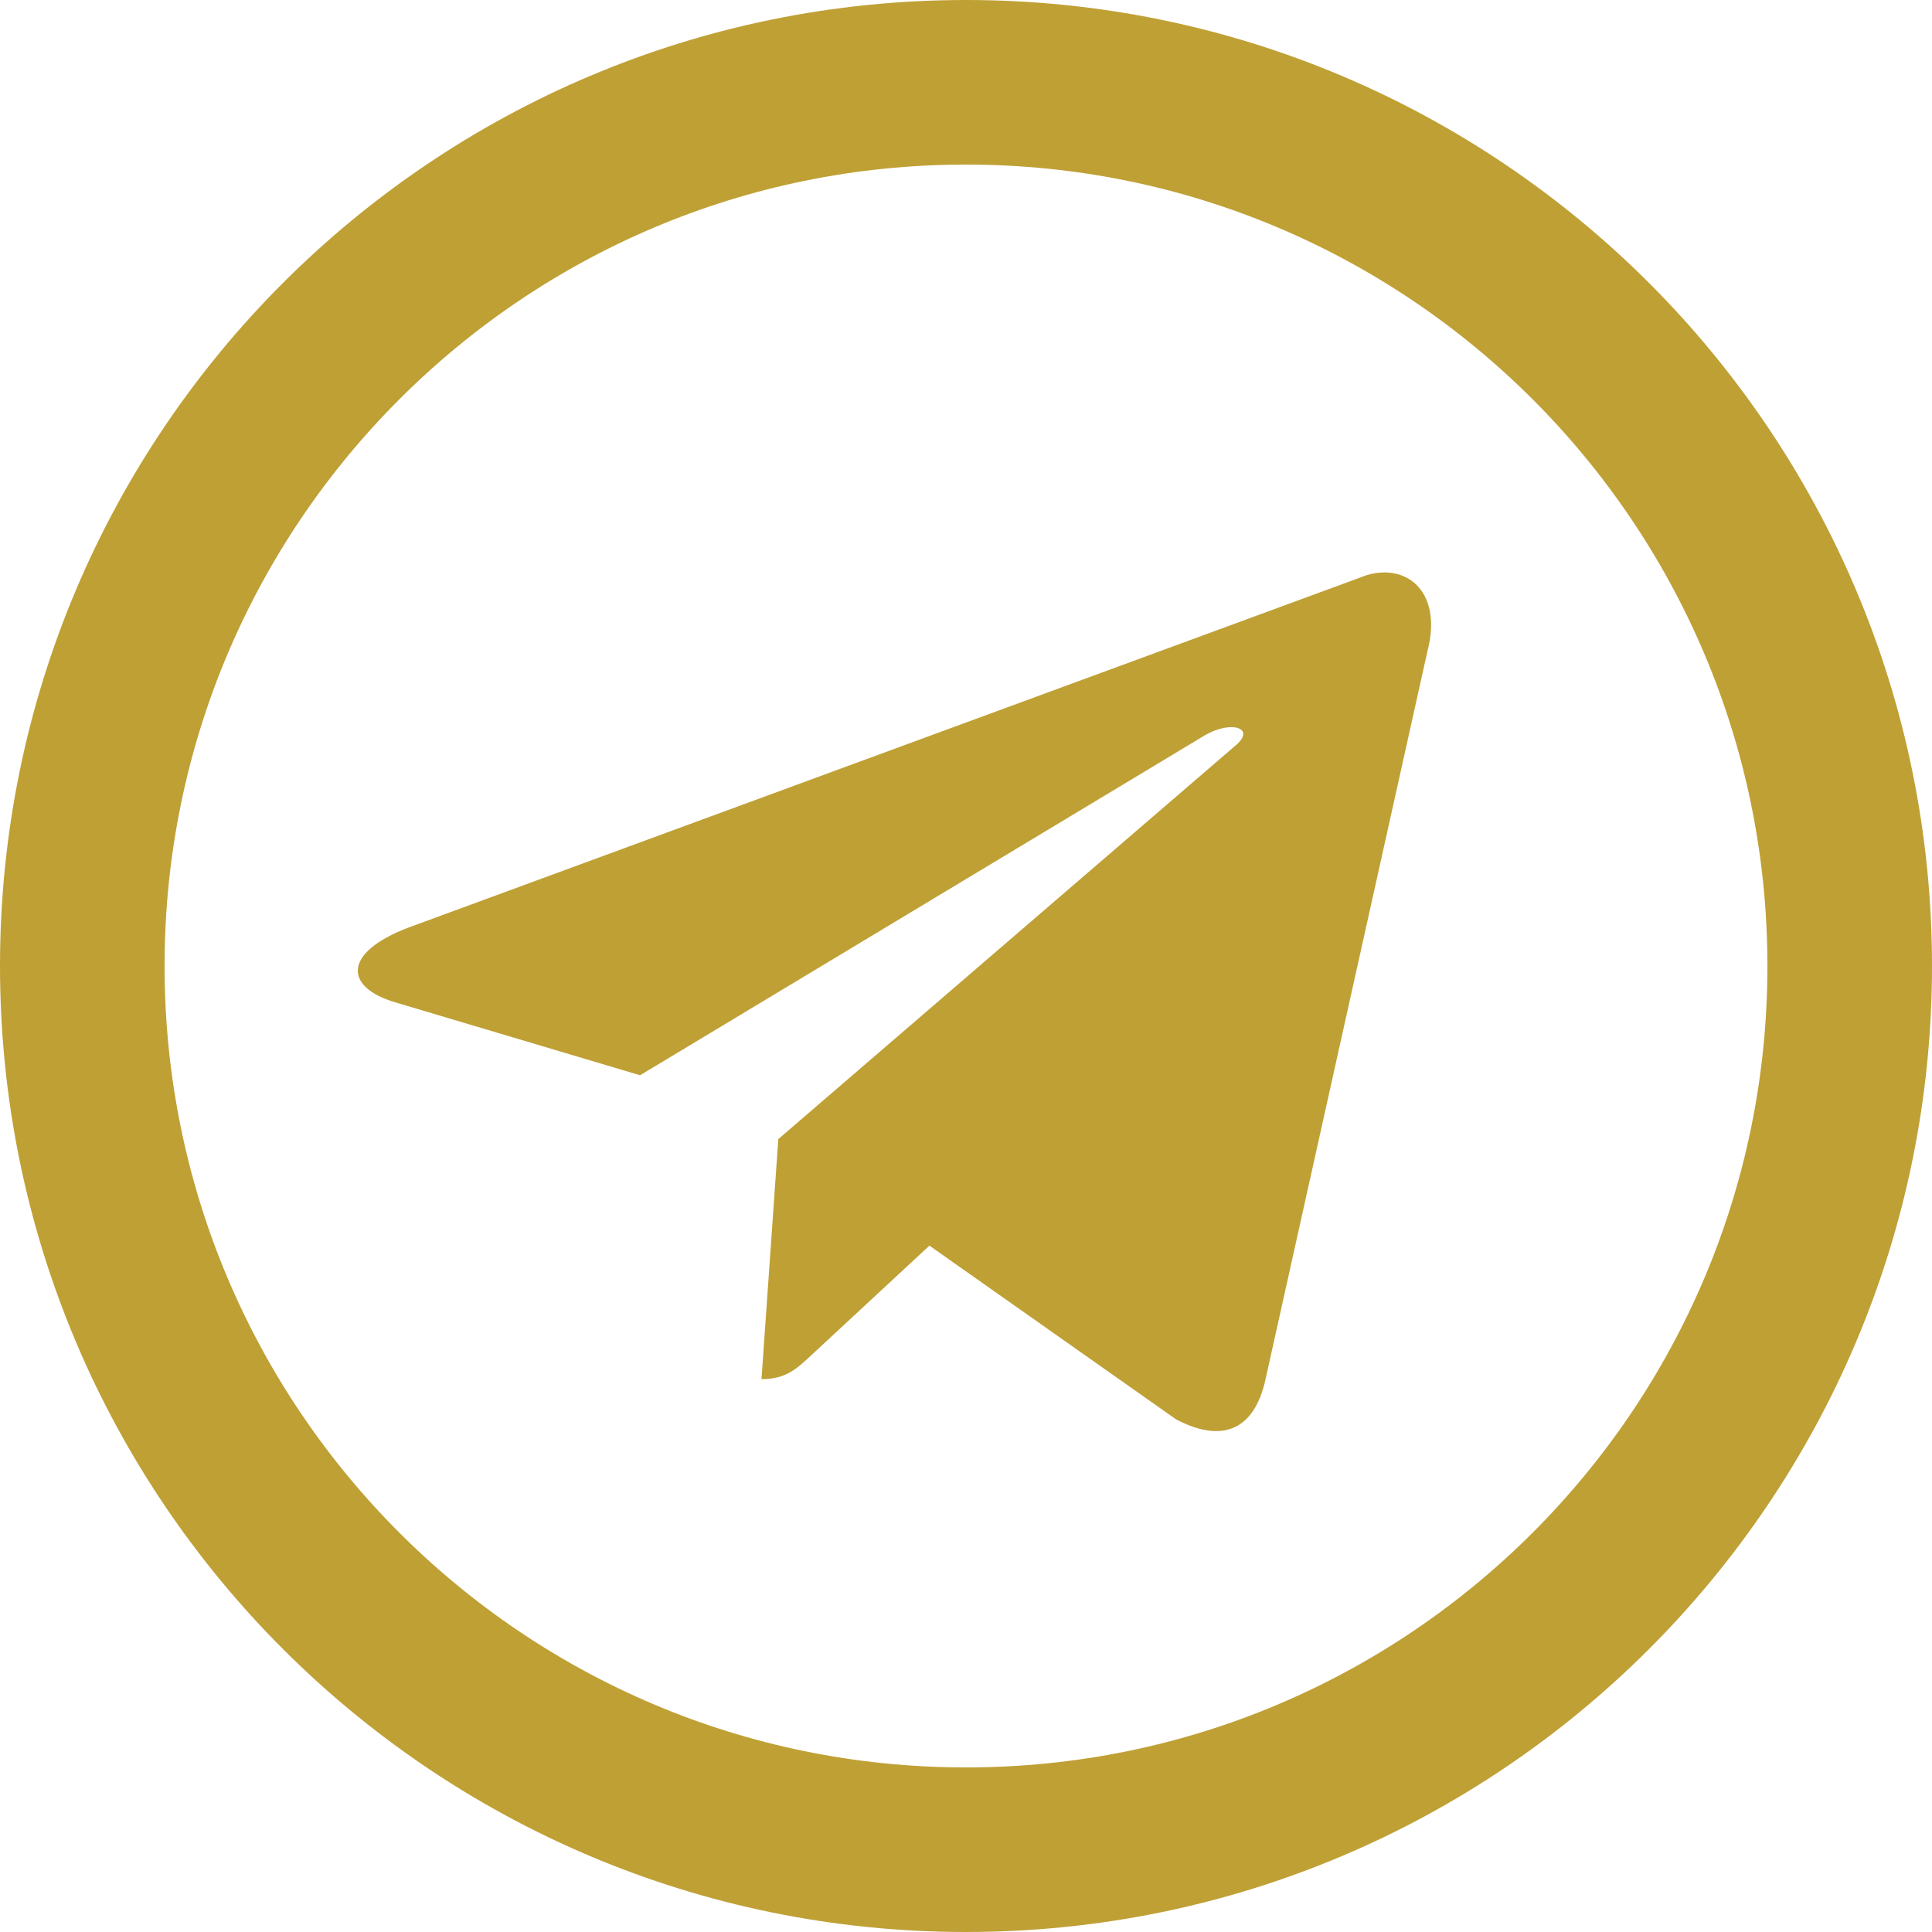
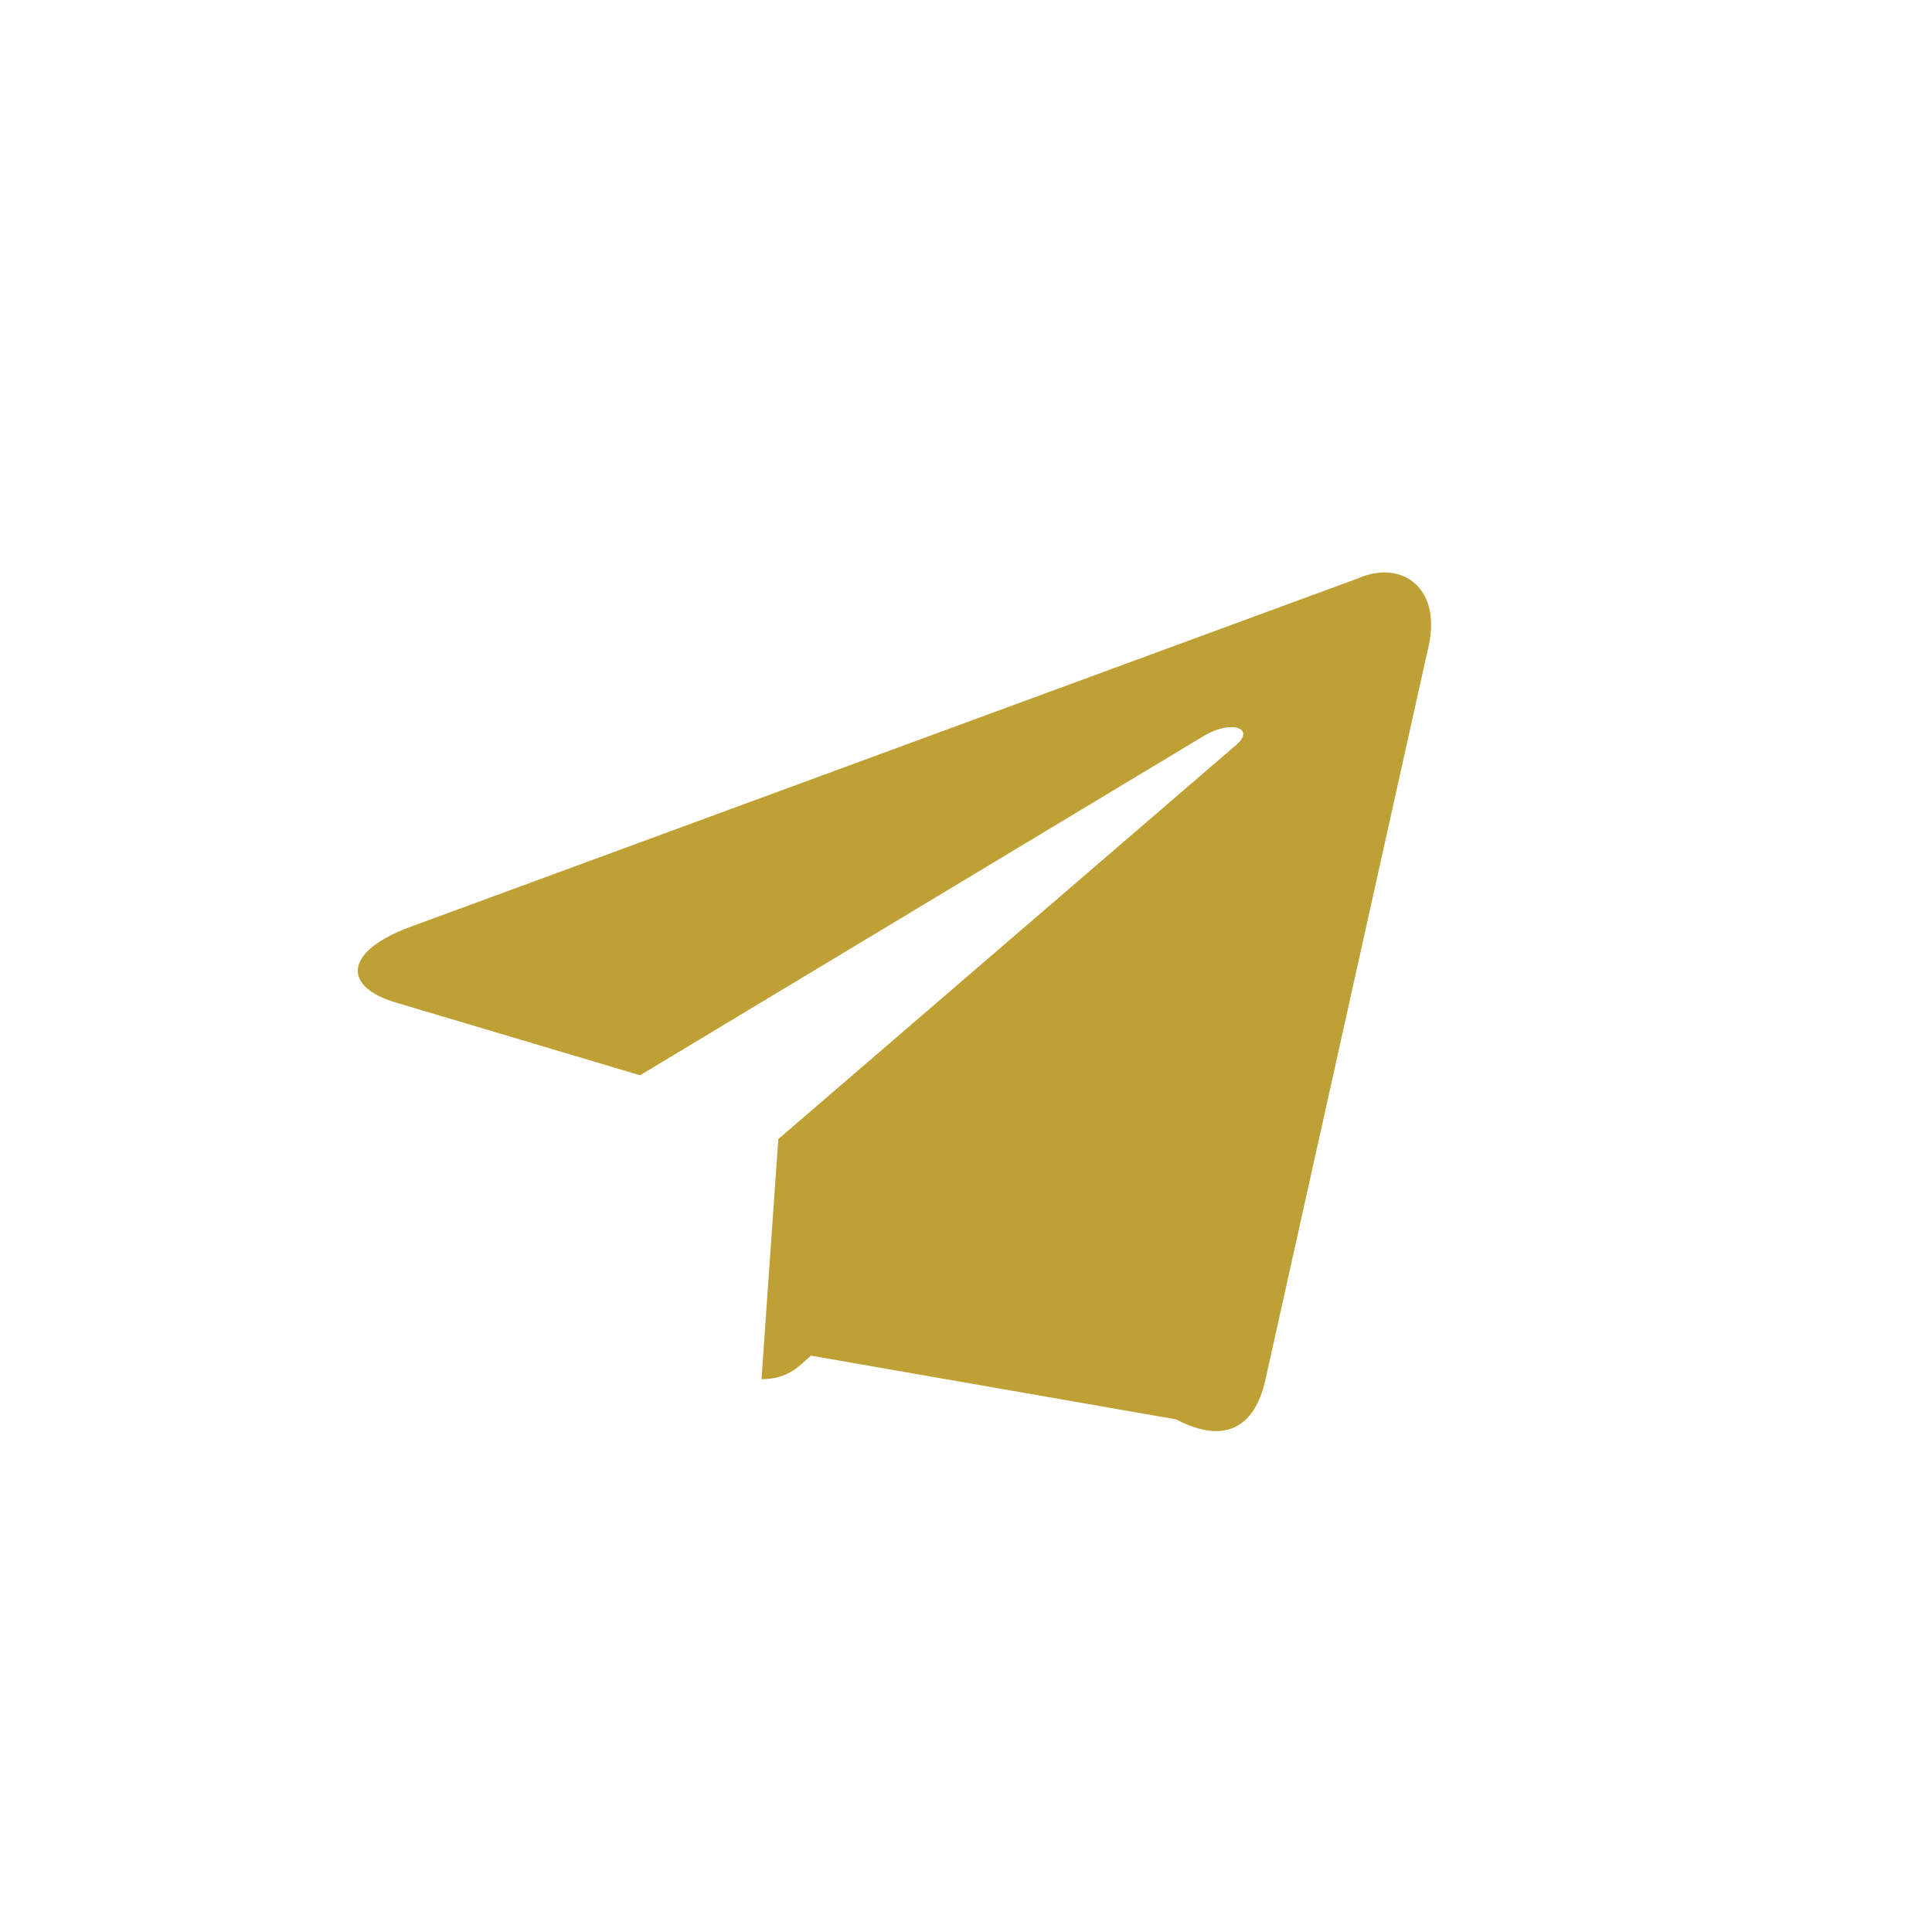
<svg xmlns="http://www.w3.org/2000/svg" width="27" height="27" viewBox="0 0 27 27" fill="none">
-   <path d="M18.988 8.079L5.7 12.966C4.794 13.314 4.799 13.796 5.534 14.011L8.945 15.027L16.838 10.276C17.211 10.06 17.552 10.176 17.272 10.414L10.877 15.919H10.876L10.877 15.919L10.642 19.274C10.987 19.274 11.139 19.123 11.332 18.945L12.989 17.408L16.436 19.836C17.071 20.17 17.528 19.998 17.686 19.275L19.948 9.104C20.18 8.218 19.594 7.817 18.988 8.079Z" fill="#bfa035" />
-   <path d="M25.85 13.5C25.85 20.32 20.32 25.85 13.5 25.85C6.68 25.85 1.15 20.32 1.15 13.5C1.15 6.68 6.68 1.15 13.5 1.15C20.32 1.15 25.85 6.68 25.85 13.5Z" stroke="#bfa035" stroke-width="2.3" />
+   <path d="M18.988 8.079L5.7 12.966C4.794 13.314 4.799 13.796 5.534 14.011L8.945 15.027L16.838 10.276C17.211 10.06 17.552 10.176 17.272 10.414L10.877 15.919H10.876L10.877 15.919L10.642 19.274C10.987 19.274 11.139 19.123 11.332 18.945L16.436 19.836C17.071 20.17 17.528 19.998 17.686 19.275L19.948 9.104C20.18 8.218 19.594 7.817 18.988 8.079Z" fill="#bfa035" />
</svg>